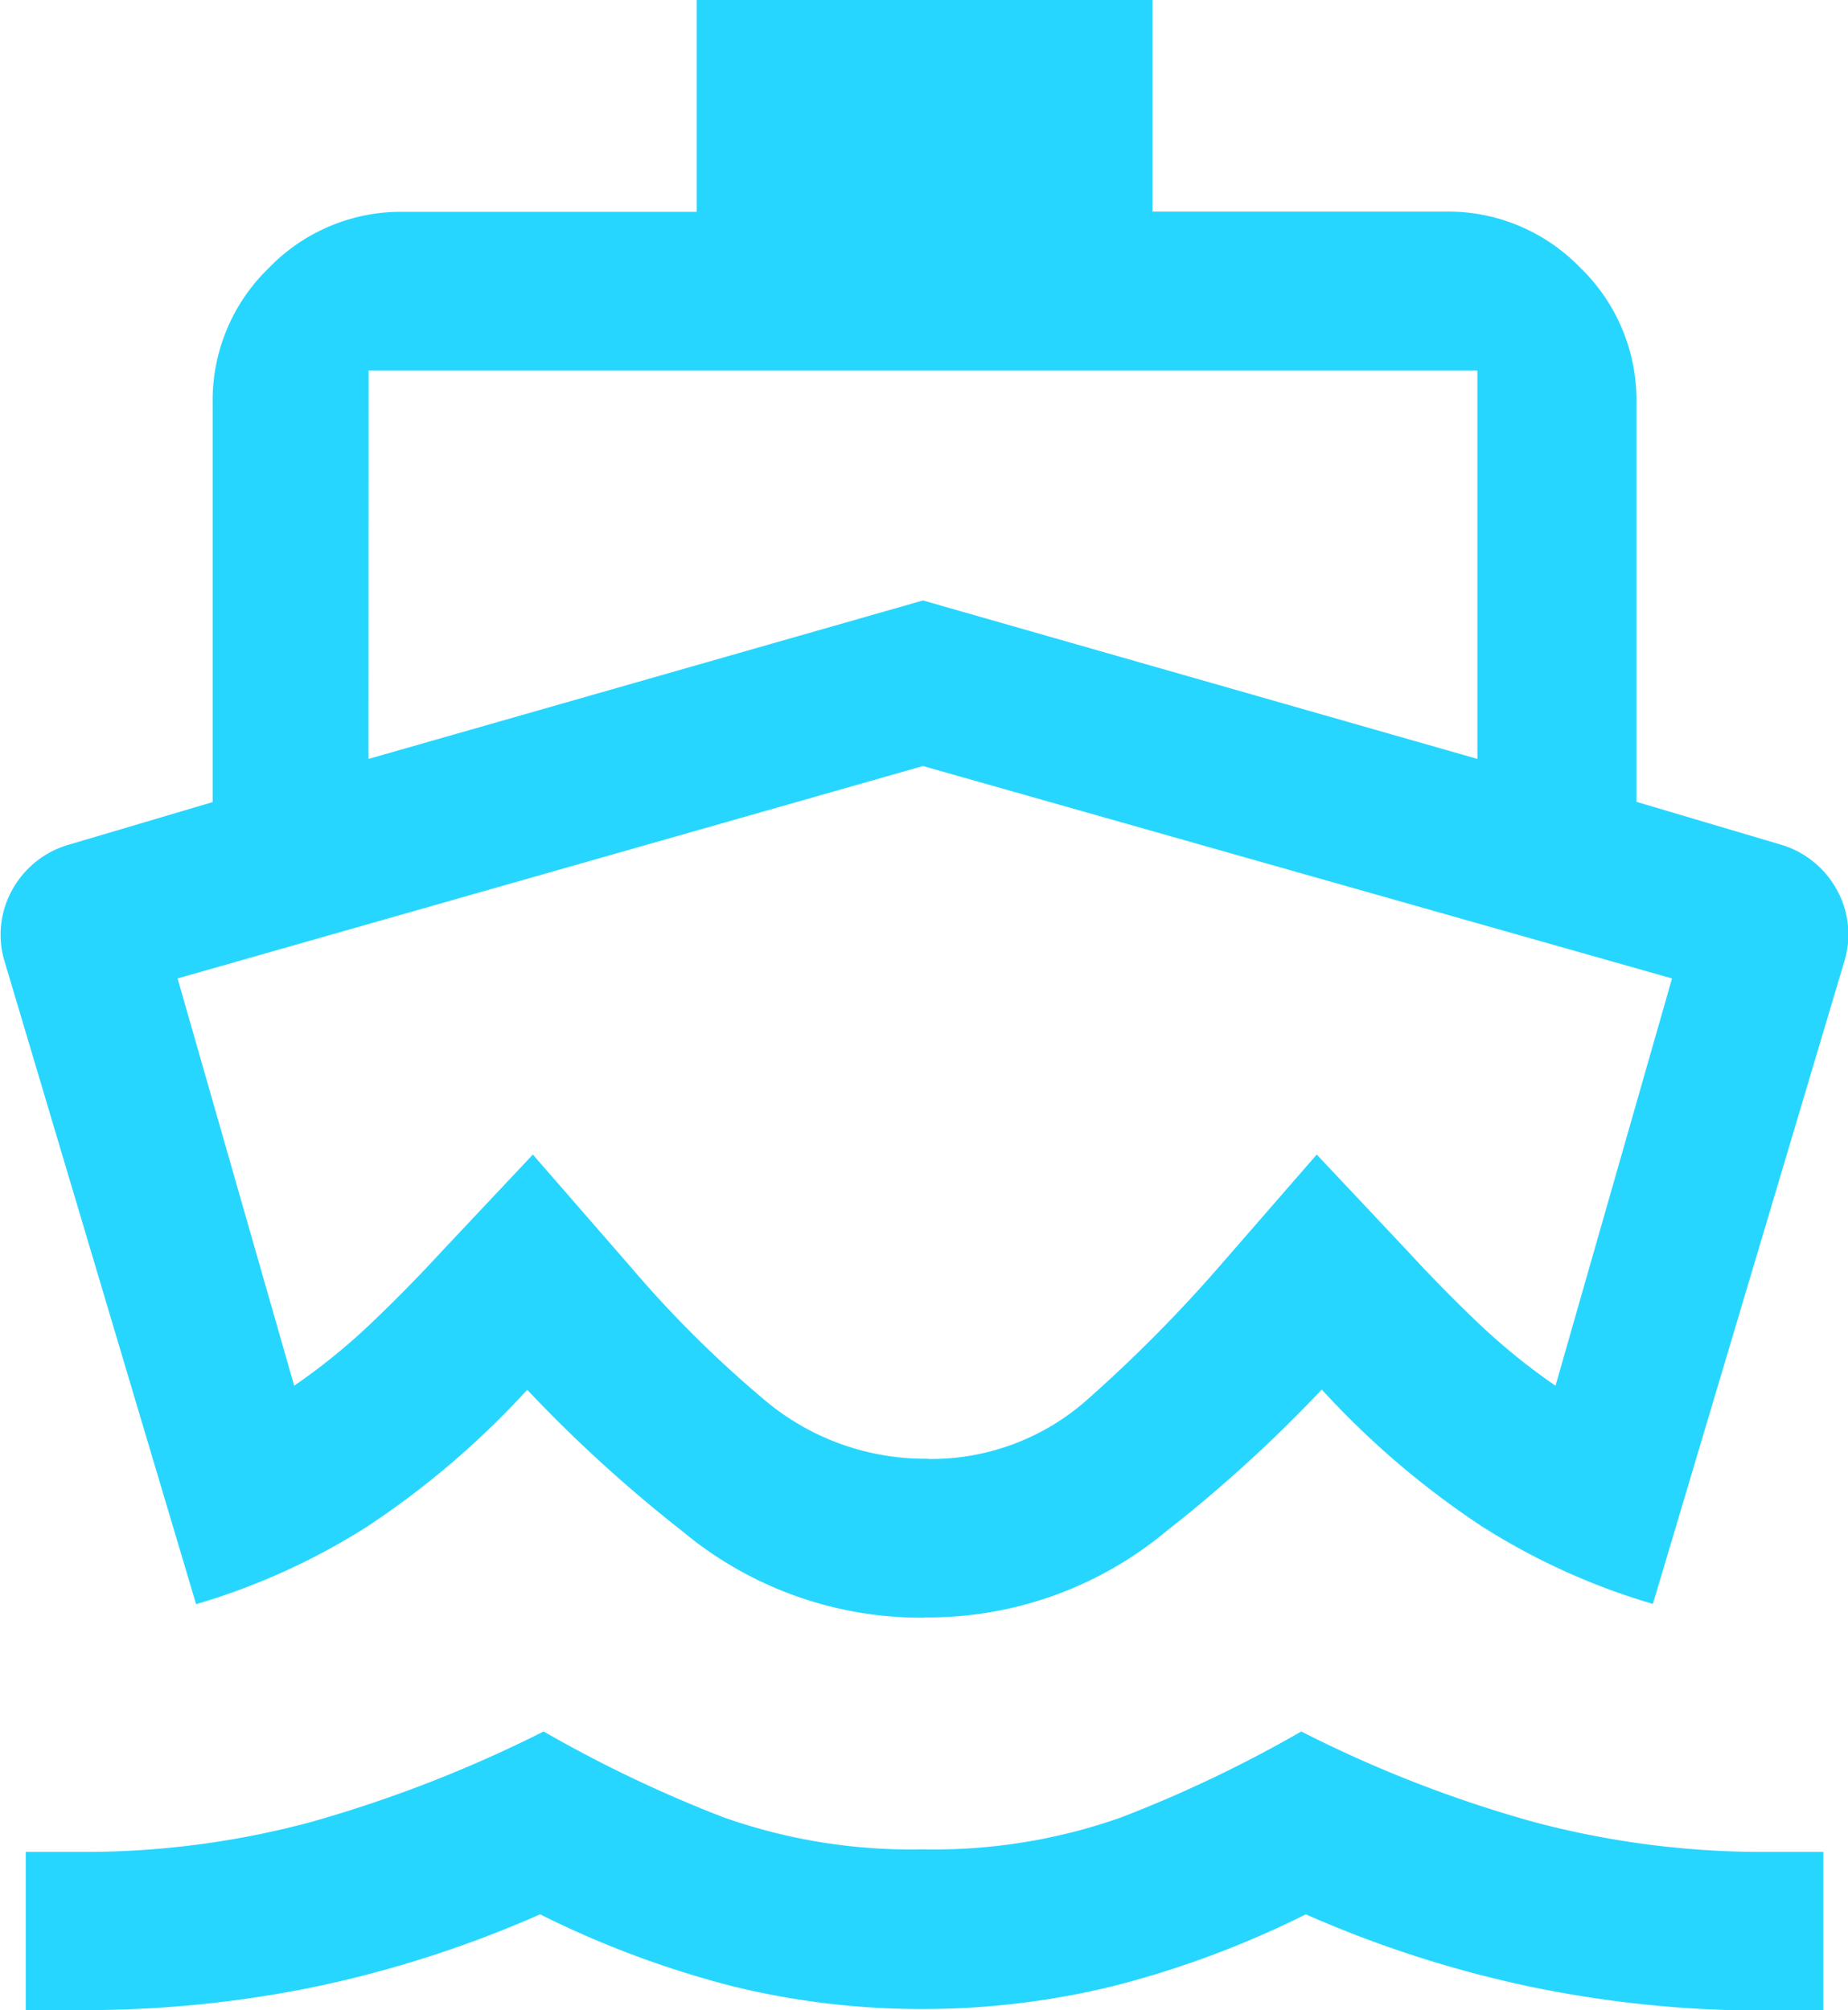
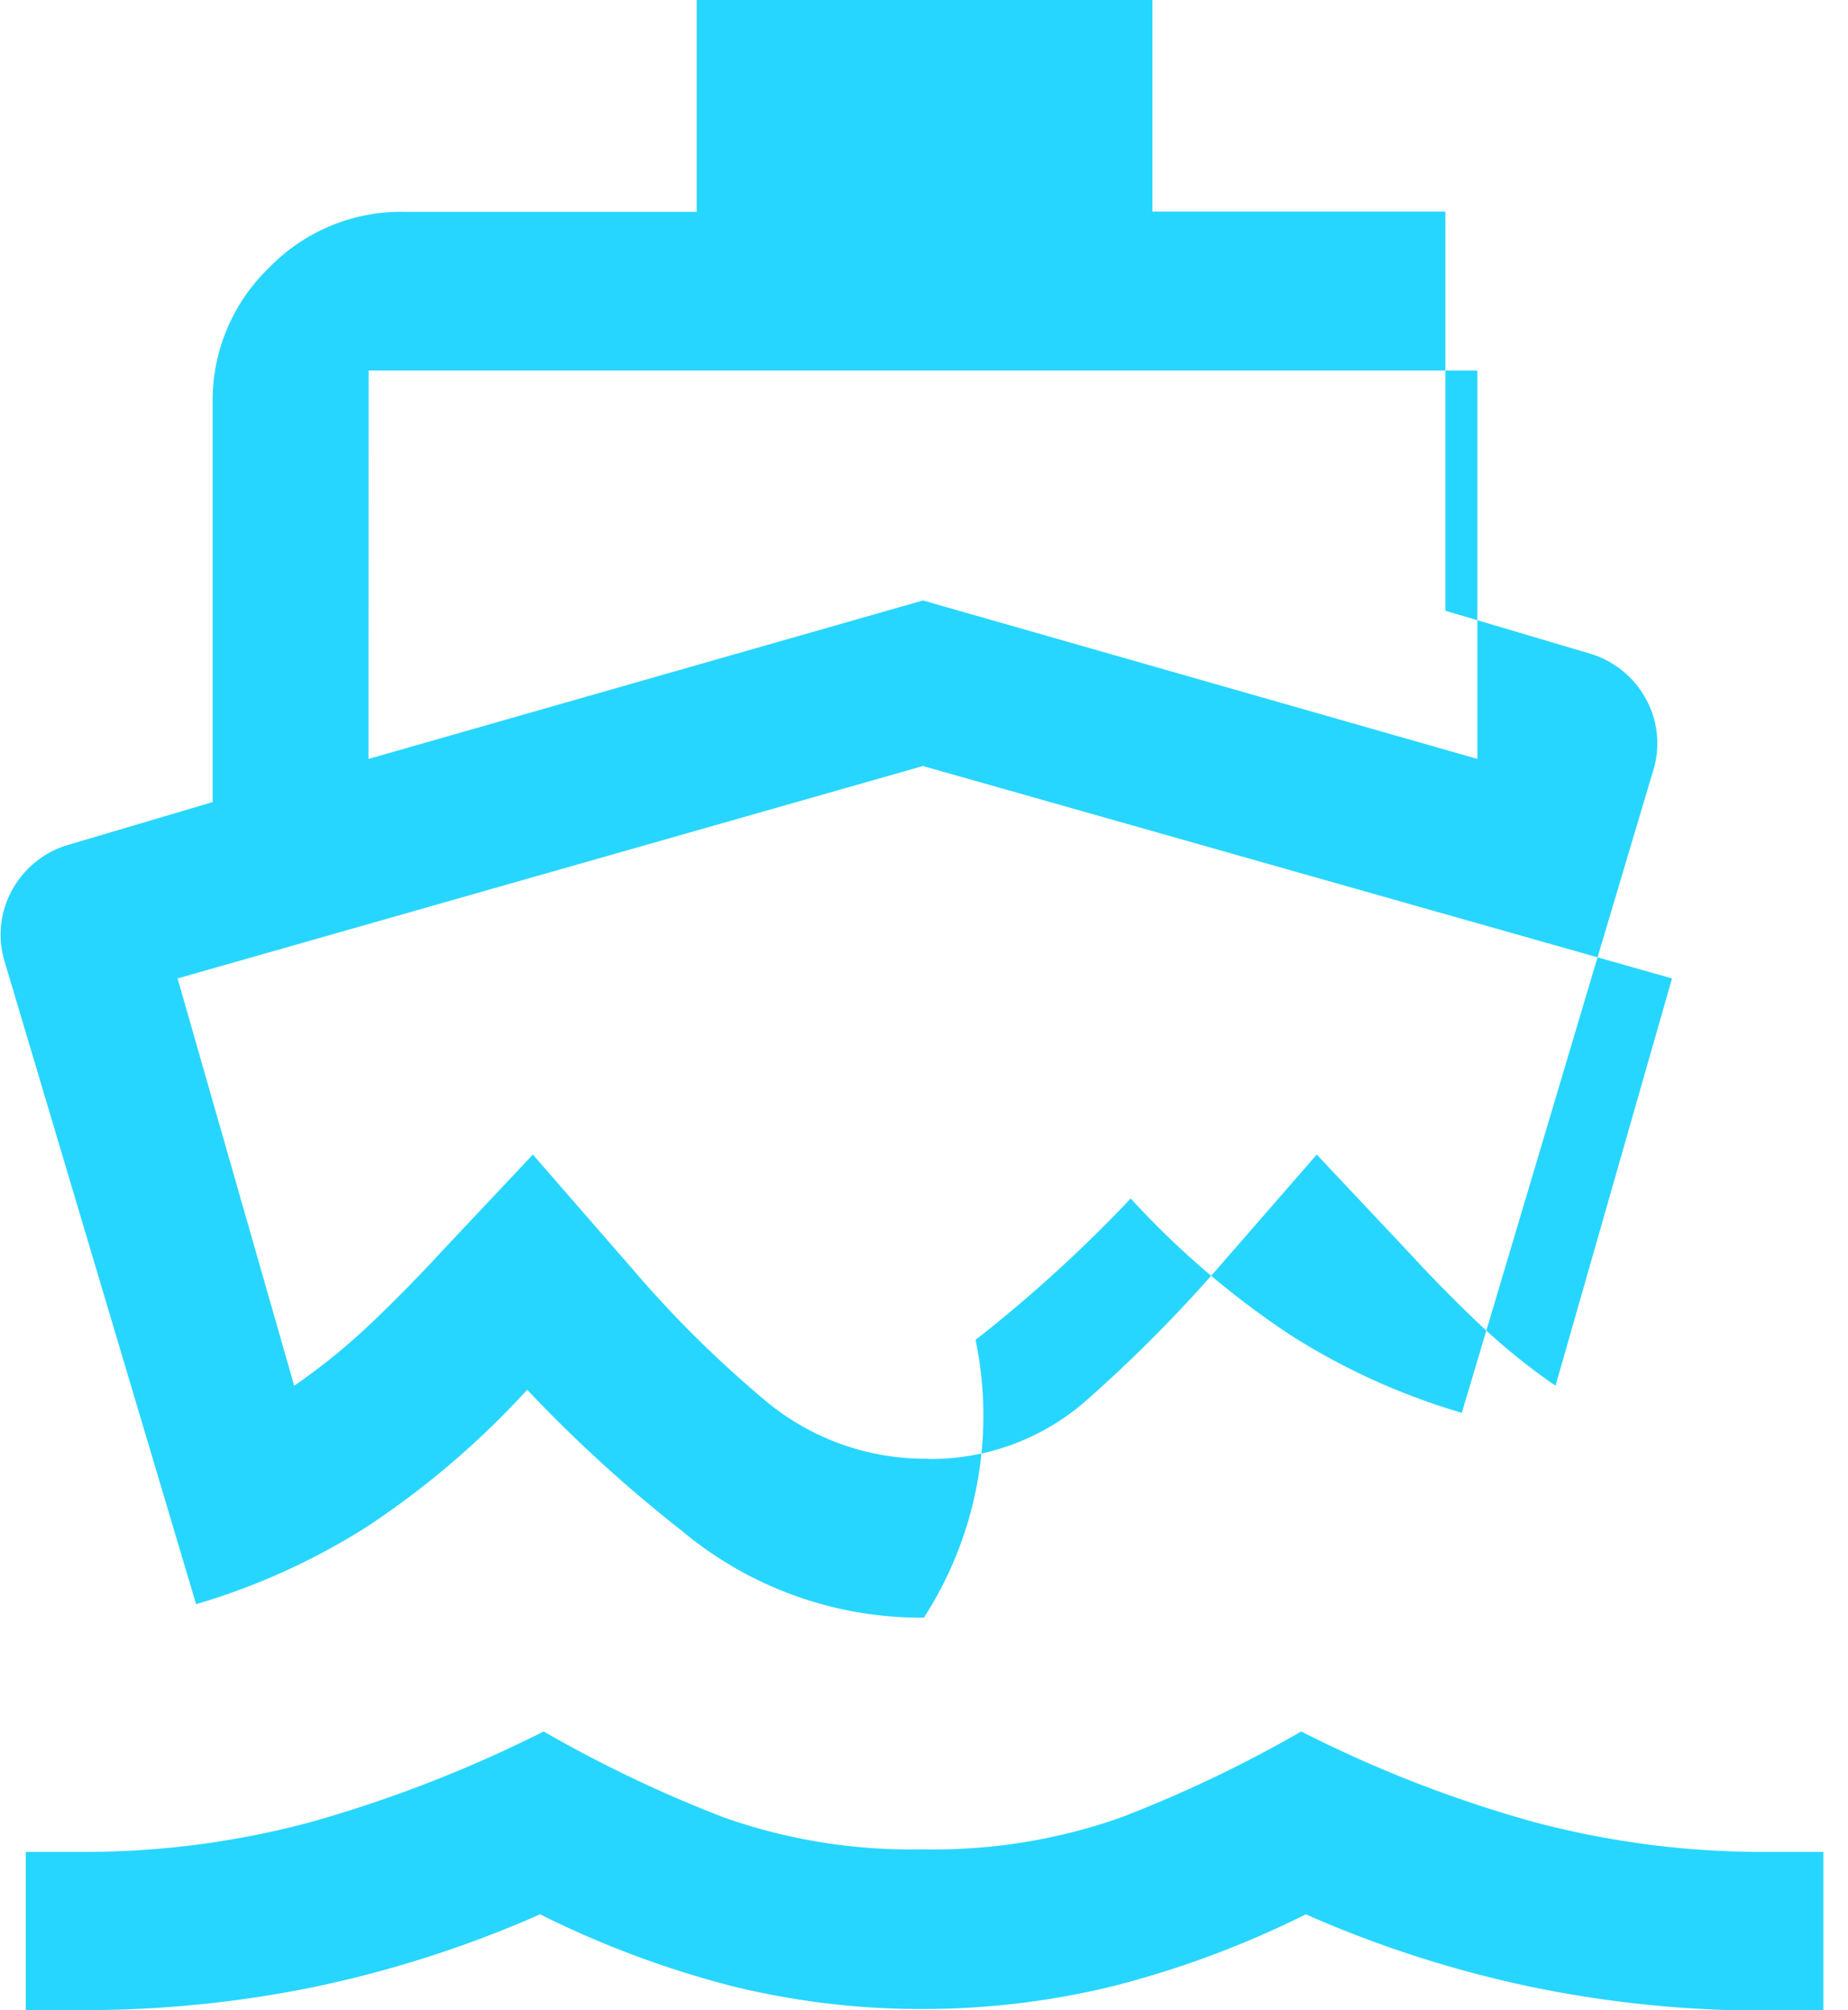
<svg xmlns="http://www.w3.org/2000/svg" width="15.069" height="16.39" viewBox="0 0 15.069 16.39">
-   <path id="directions_boat_24dp_E3E3E3_FILL0_wght300_GRAD0_opsz24" d="M130.92-843.61h-.458V-844.9h.458a7.1,7.1,0,0,0,1.865-.243,10.642,10.642,0,0,0,1.9-.739,10.569,10.569,0,0,0,1.467.7,4.571,4.571,0,0,0,1.622.261,4.571,4.571,0,0,0,1.622-.261,10.553,10.553,0,0,0,1.467-.7,10.157,10.157,0,0,0,1.9.739,7.25,7.25,0,0,0,1.879.243h.478v1.294h-.478a9.328,9.328,0,0,1-1.906-.194,9.261,9.261,0,0,1-1.836-.591,7.858,7.858,0,0,1-1.578.587,6.515,6.515,0,0,1-1.55.185,6.433,6.433,0,0,1-1.544-.185,7.908,7.908,0,0,1-1.572-.587,9.26,9.26,0,0,1-1.836.591A9.328,9.328,0,0,1,130.92-843.61Zm6.866-3.2a3.037,3.037,0,0,1-1.97-.705,11.41,11.41,0,0,1-1.265-1.153,6.986,6.986,0,0,1-1.3,1.112,5.458,5.458,0,0,1-1.4.636l-1.559-5.232a.751.751,0,0,1,.059-.591.77.77,0,0,1,.47-.372l1.165-.345v-3.255a1.5,1.5,0,0,1,.458-1.1,1.5,1.5,0,0,1,1.1-.458h2.389V-860h3.716v1.725h2.389a1.5,1.5,0,0,1,1.1.458,1.5,1.5,0,0,1,.458,1.1v3.255l1.164.345a.769.769,0,0,1,.47.372.751.751,0,0,1,.059.591l-1.559,5.232a5.455,5.455,0,0,1-1.4-.636,6.977,6.977,0,0,1-1.3-1.112,11.428,11.428,0,0,1-1.265,1.153A3.037,3.037,0,0,1,137.787-846.812Zm.035-1.294a1.918,1.918,0,0,0,1.315-.5,11.65,11.65,0,0,0,1.053-1.063l.8-.919.735.781q.287.312.581.592a5.171,5.171,0,0,0,.631.512l.95-3.321-6.108-1.732-6.078,1.732.951,3.321a5.159,5.159,0,0,0,.63-.512q.294-.28.581-.592l.735-.781.8.919a9.168,9.168,0,0,0,1.074,1.069A2.031,2.031,0,0,0,137.822-848.106Zm-4.564-5.708,4.521-1.292,4.521,1.292v-3.167h-9.041ZM137.8-850.937Z" transform="translate(-130.252 860)" fill="#27d6ff" />
+   <path id="directions_boat_24dp_E3E3E3_FILL0_wght300_GRAD0_opsz24" d="M130.92-843.61h-.458V-844.9h.458a7.1,7.1,0,0,0,1.865-.243,10.642,10.642,0,0,0,1.9-.739,10.569,10.569,0,0,0,1.467.7,4.571,4.571,0,0,0,1.622.261,4.571,4.571,0,0,0,1.622-.261,10.553,10.553,0,0,0,1.467-.7,10.157,10.157,0,0,0,1.9.739,7.25,7.25,0,0,0,1.879.243h.478v1.294h-.478a9.328,9.328,0,0,1-1.906-.194,9.261,9.261,0,0,1-1.836-.591,7.858,7.858,0,0,1-1.578.587,6.515,6.515,0,0,1-1.55.185,6.433,6.433,0,0,1-1.544-.185,7.908,7.908,0,0,1-1.572-.587,9.26,9.26,0,0,1-1.836.591A9.328,9.328,0,0,1,130.92-843.61Zm6.866-3.2a3.037,3.037,0,0,1-1.97-.705,11.41,11.41,0,0,1-1.265-1.153,6.986,6.986,0,0,1-1.3,1.112,5.458,5.458,0,0,1-1.4.636l-1.559-5.232a.751.751,0,0,1,.059-.591.77.77,0,0,1,.47-.372l1.165-.345v-3.255a1.5,1.5,0,0,1,.458-1.1,1.5,1.5,0,0,1,1.1-.458h2.389V-860h3.716v1.725h2.389v3.255l1.164.345a.769.769,0,0,1,.47.372.751.751,0,0,1,.059.591l-1.559,5.232a5.455,5.455,0,0,1-1.4-.636,6.977,6.977,0,0,1-1.3-1.112,11.428,11.428,0,0,1-1.265,1.153A3.037,3.037,0,0,1,137.787-846.812Zm.035-1.294a1.918,1.918,0,0,0,1.315-.5,11.65,11.65,0,0,0,1.053-1.063l.8-.919.735.781q.287.312.581.592a5.171,5.171,0,0,0,.631.512l.95-3.321-6.108-1.732-6.078,1.732.951,3.321a5.159,5.159,0,0,0,.63-.512q.294-.28.581-.592l.735-.781.8.919a9.168,9.168,0,0,0,1.074,1.069A2.031,2.031,0,0,0,137.822-848.106Zm-4.564-5.708,4.521-1.292,4.521,1.292v-3.167h-9.041ZM137.8-850.937Z" transform="translate(-130.252 860)" fill="#27d6ff" />
</svg>